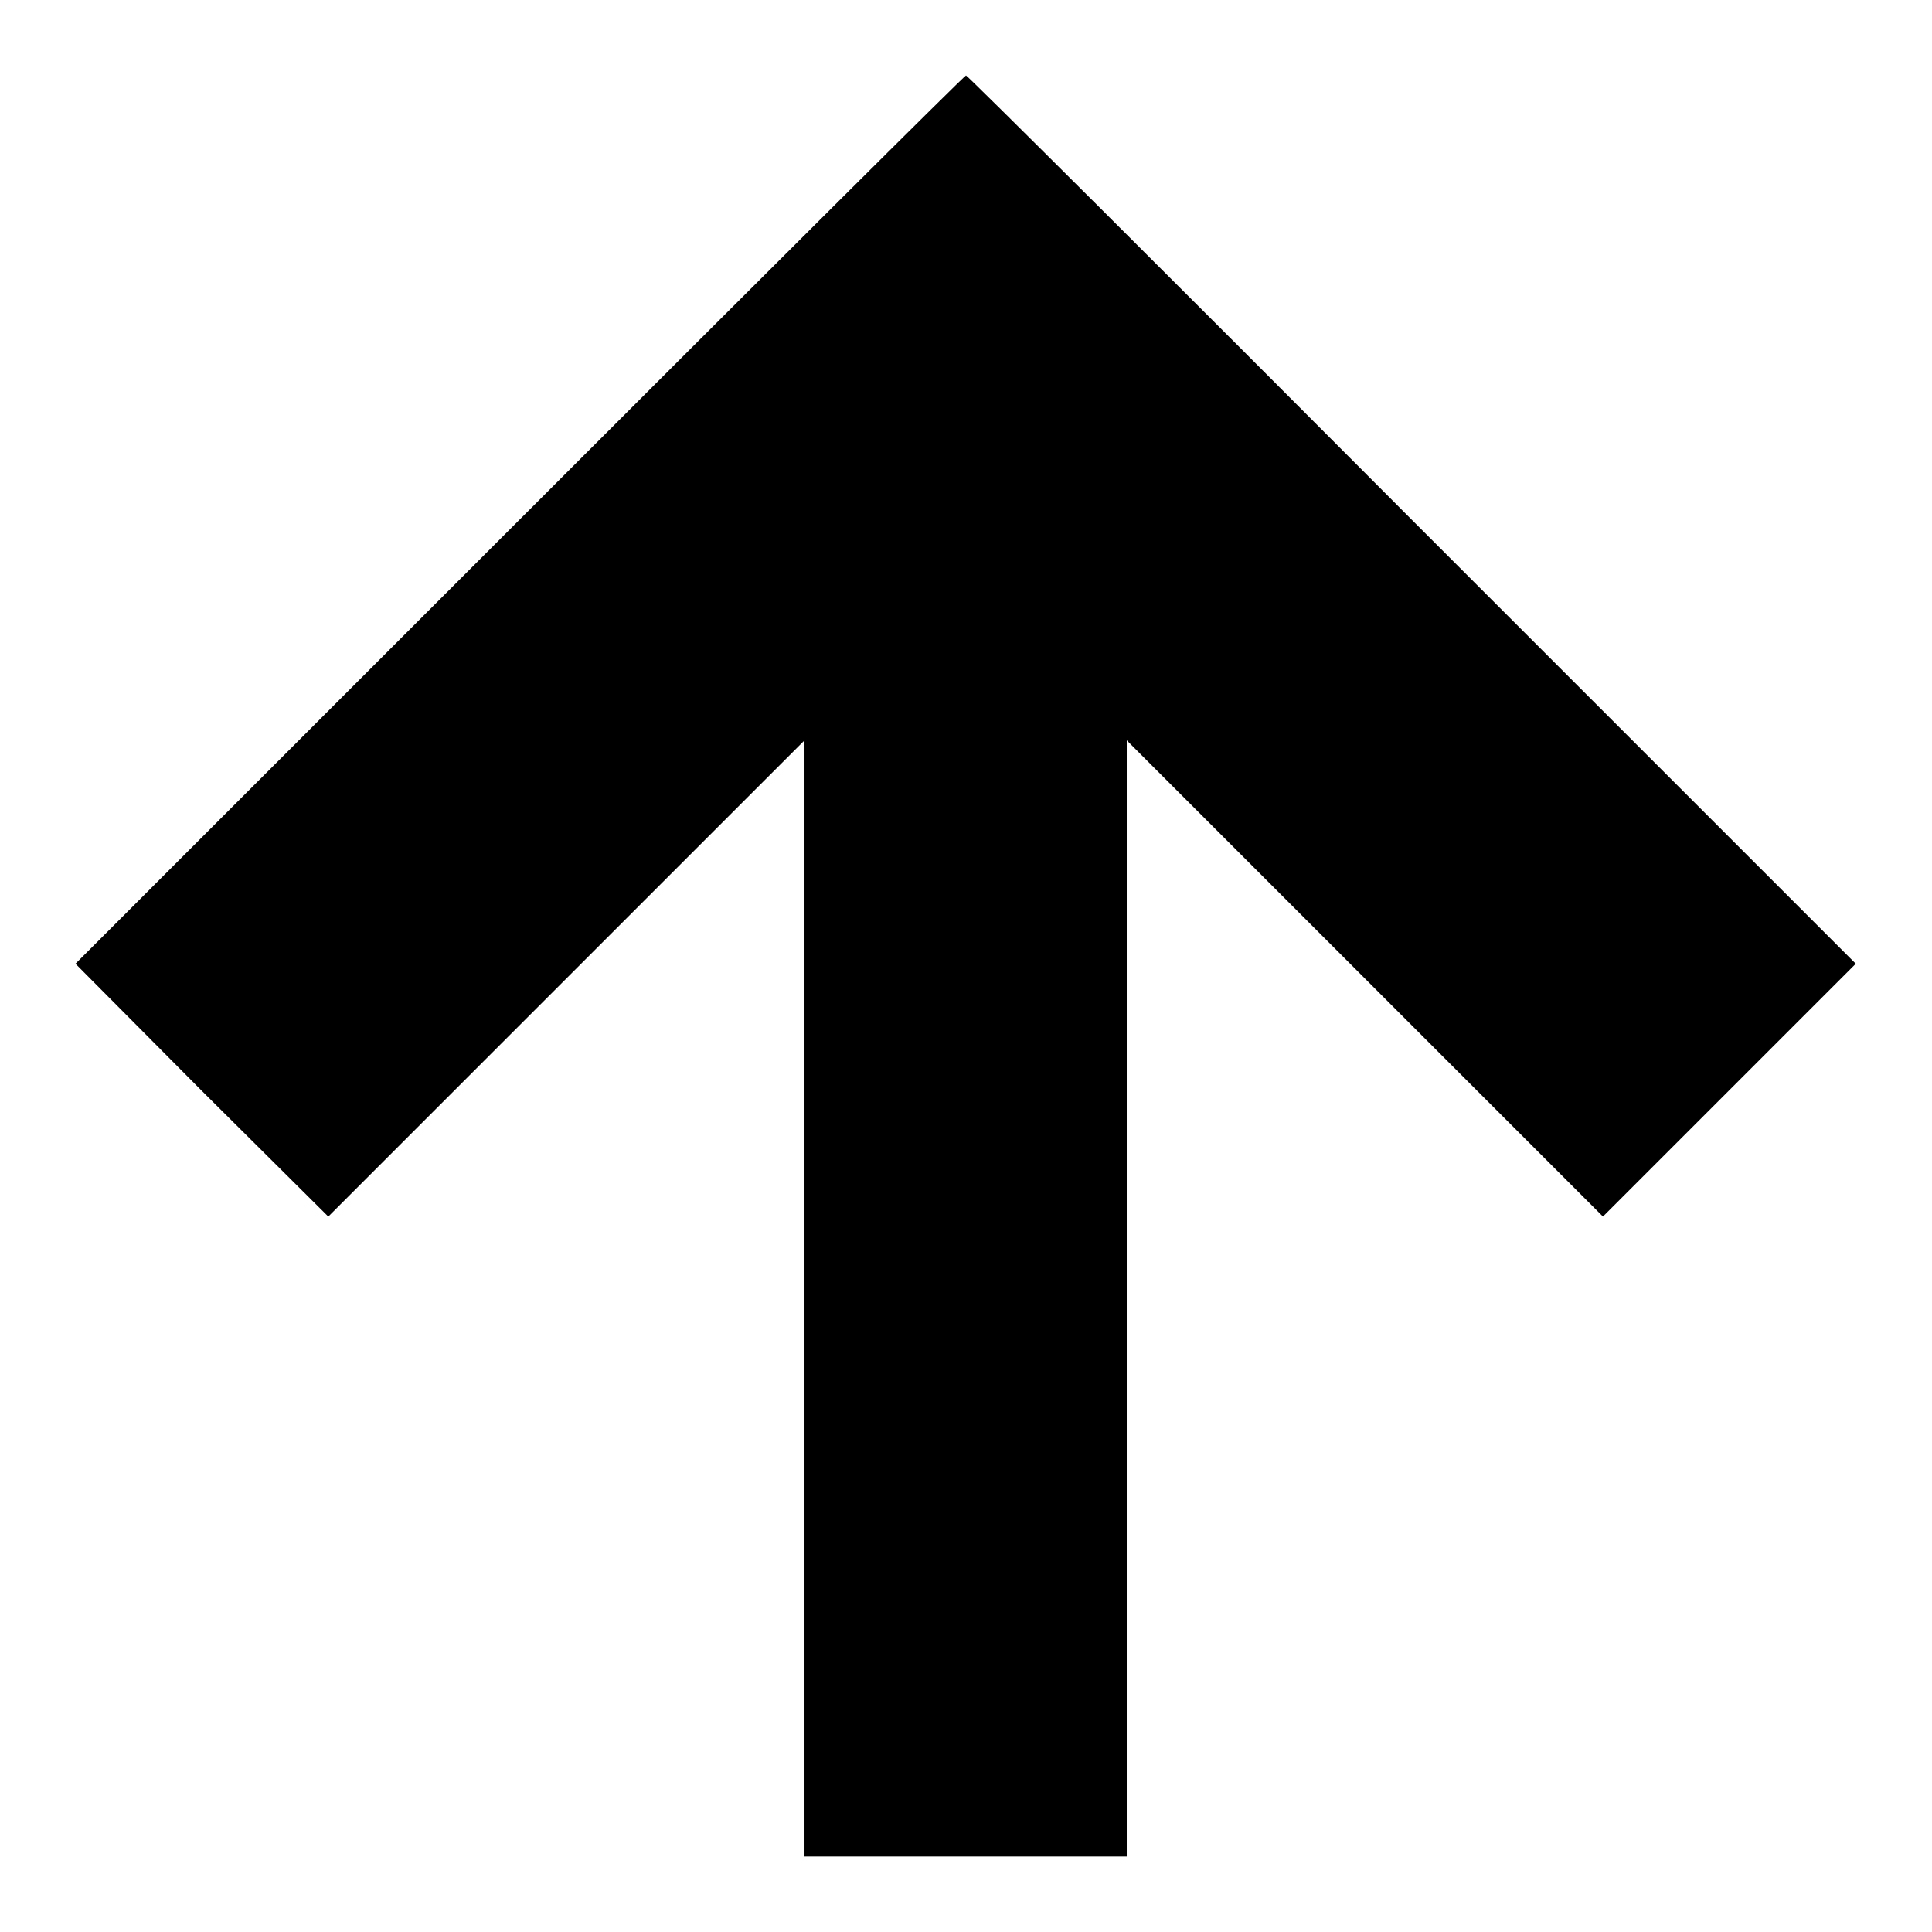
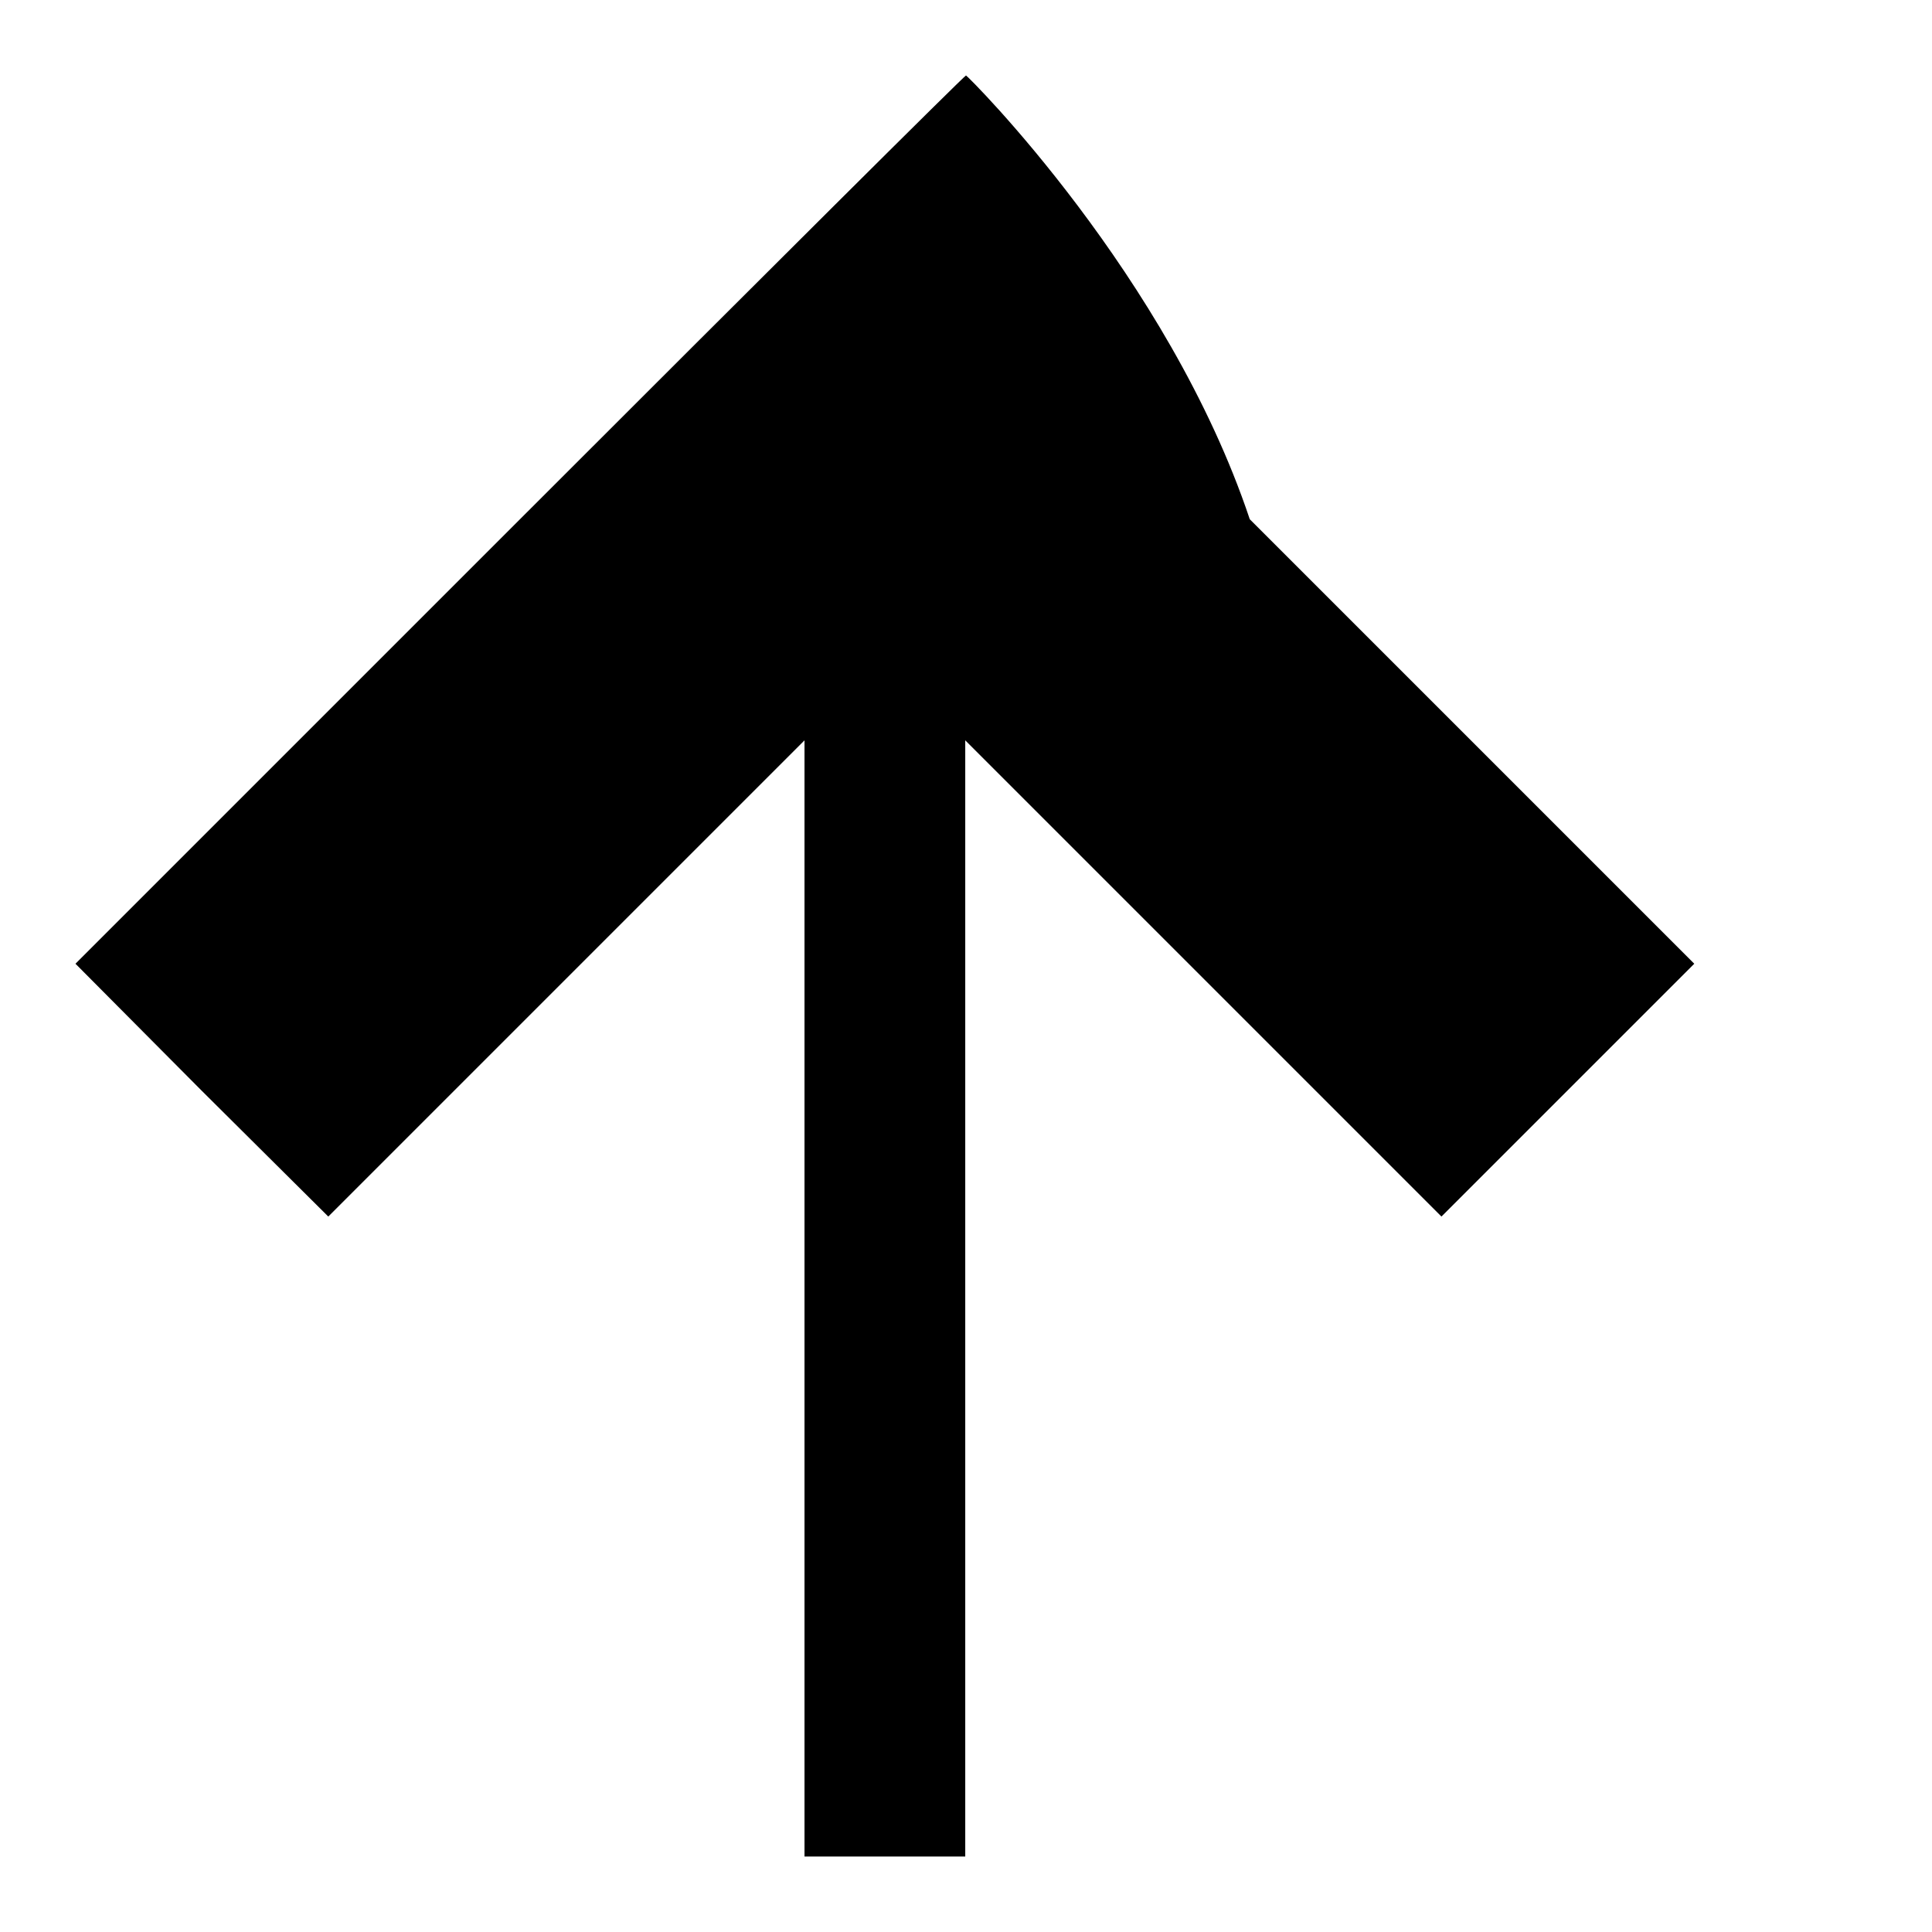
<svg xmlns="http://www.w3.org/2000/svg" version="1.1" x="0px" y="0px" viewBox="0 0 256 256" enable-background="new 0 0 256 256" xml:space="preserve">
  <g>
    <g>
      <g>
-         <path fill="#000000" d="M68.8,68.9L10,127.7l16.7,16.8l16.8,16.7L75,129.7l31.6-31.6v74V246H128h21.3v-73.9v-74l31.6,31.6l31.5,31.5l16.8-16.8l16.7-16.7l-58.9-58.9C154.8,36.5,128.2,10,128,10S101.2,36.5,68.8,68.9z" />
+         <path fill="#000000" d="M68.8,68.9L10,127.7l16.7,16.8l16.8,16.7L75,129.7l31.6-31.6v74V246h21.3v-73.9v-74l31.6,31.6l31.5,31.5l16.8-16.8l16.7-16.7l-58.9-58.9C154.8,36.5,128.2,10,128,10S101.2,36.5,68.8,68.9z" />
      </g>
    </g>
  </g>
</svg>